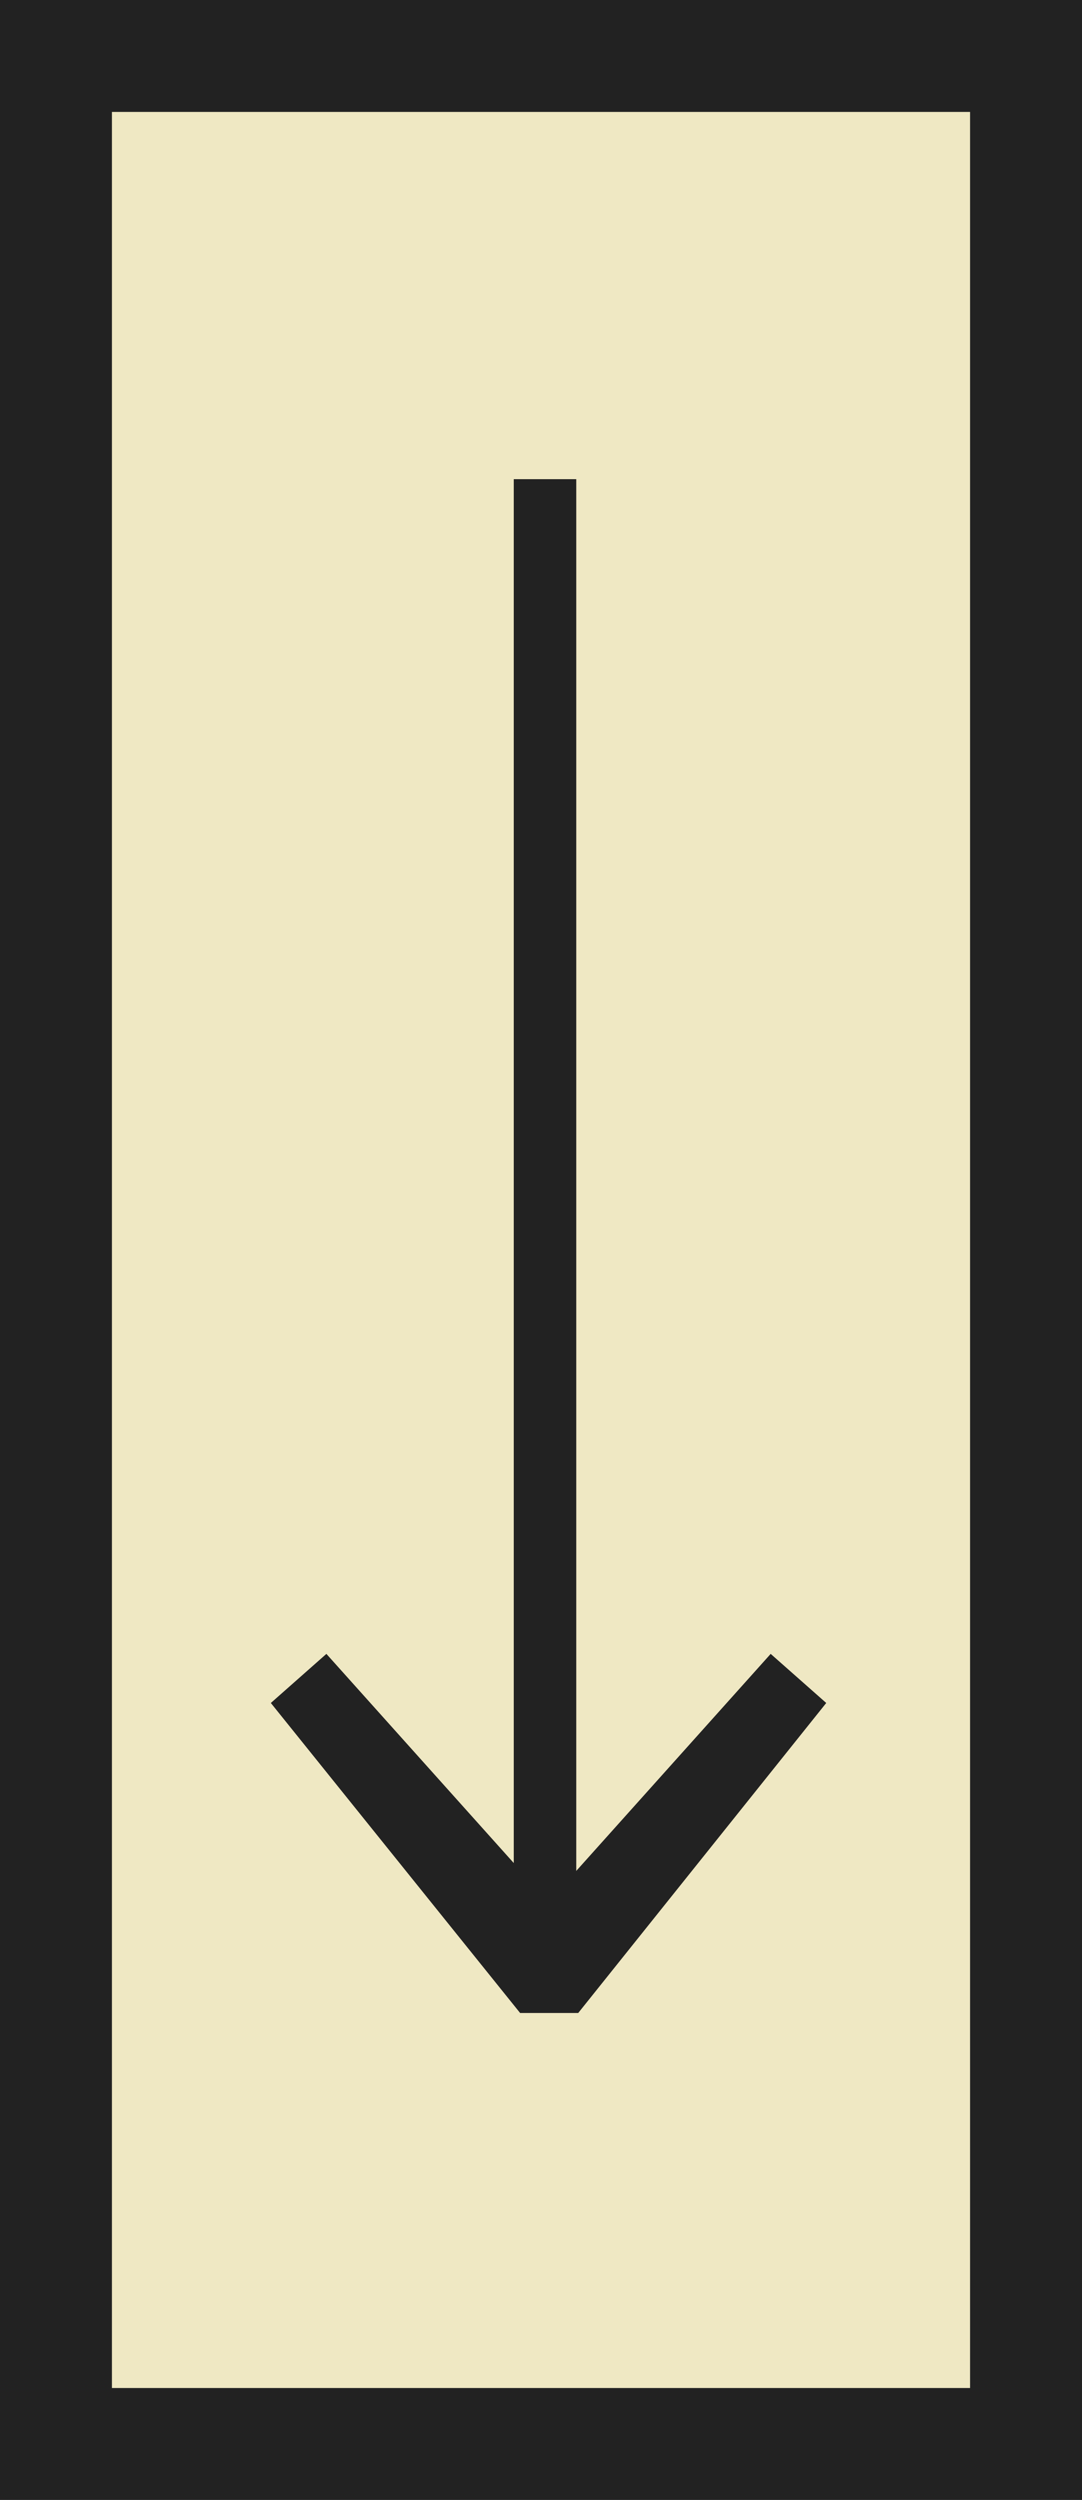
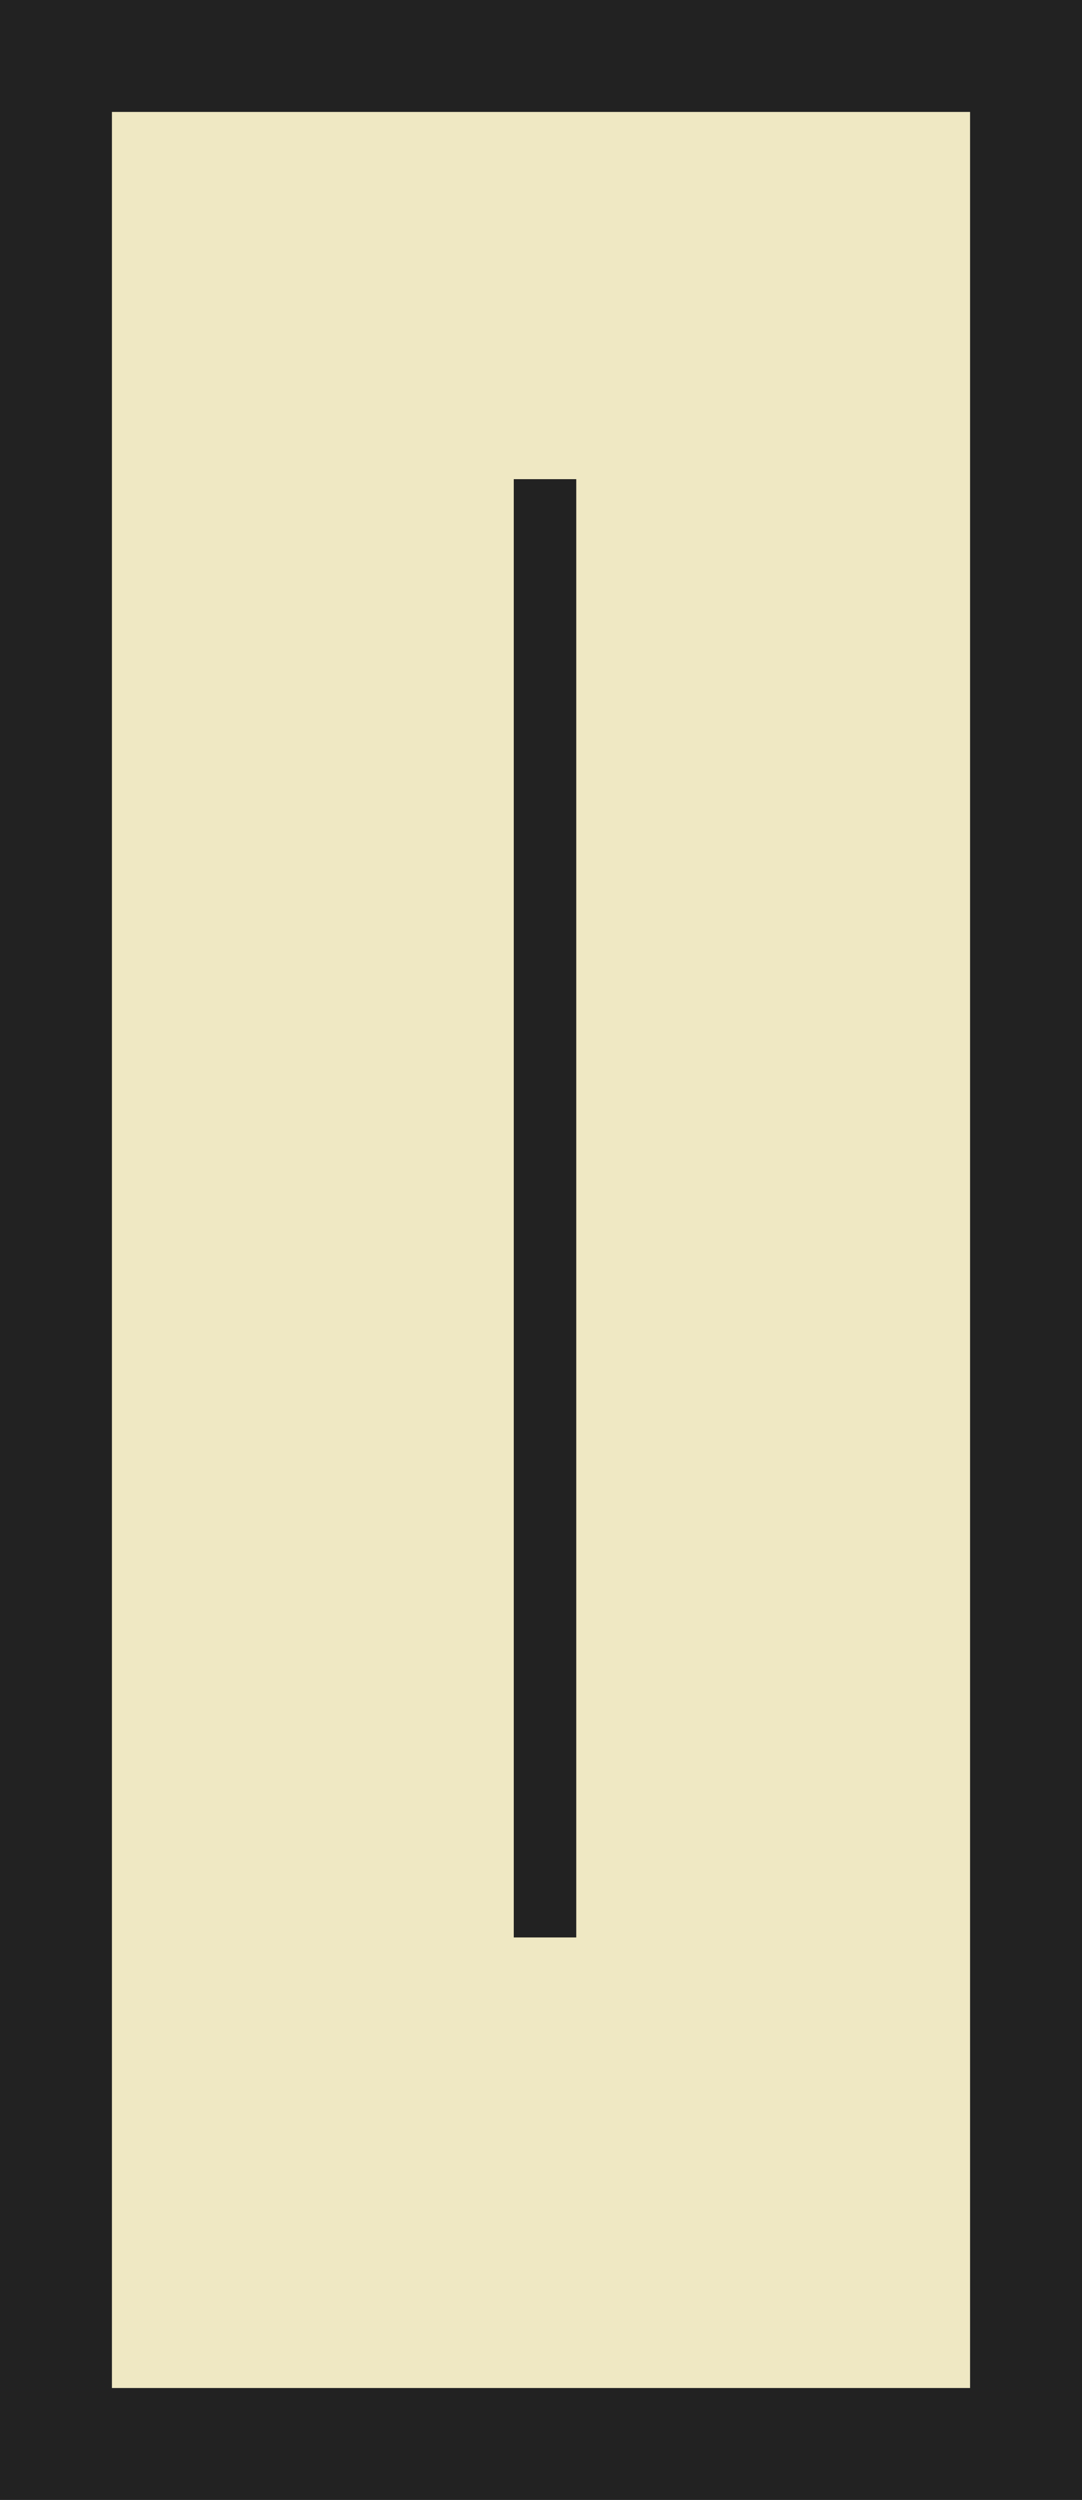
<svg xmlns="http://www.w3.org/2000/svg" width="29" height="67" viewBox="0 0 29 67" fill="none">
  <rect x="1.5" y="1.5" width="26" height="64" fill="#EFE8C3" stroke="#222222" stroke-width="3" />
-   <path d="M8.748 44.325L14.702 50.971L20.656 44.325L22.145 45.641L15.498 53.949L13.94 53.949L7.259 45.641L8.748 44.325Z" fill="#222222" />
  <rect x="13.77" y="12.842" width="1.675" height="39.083" fill="#222222" />
</svg>